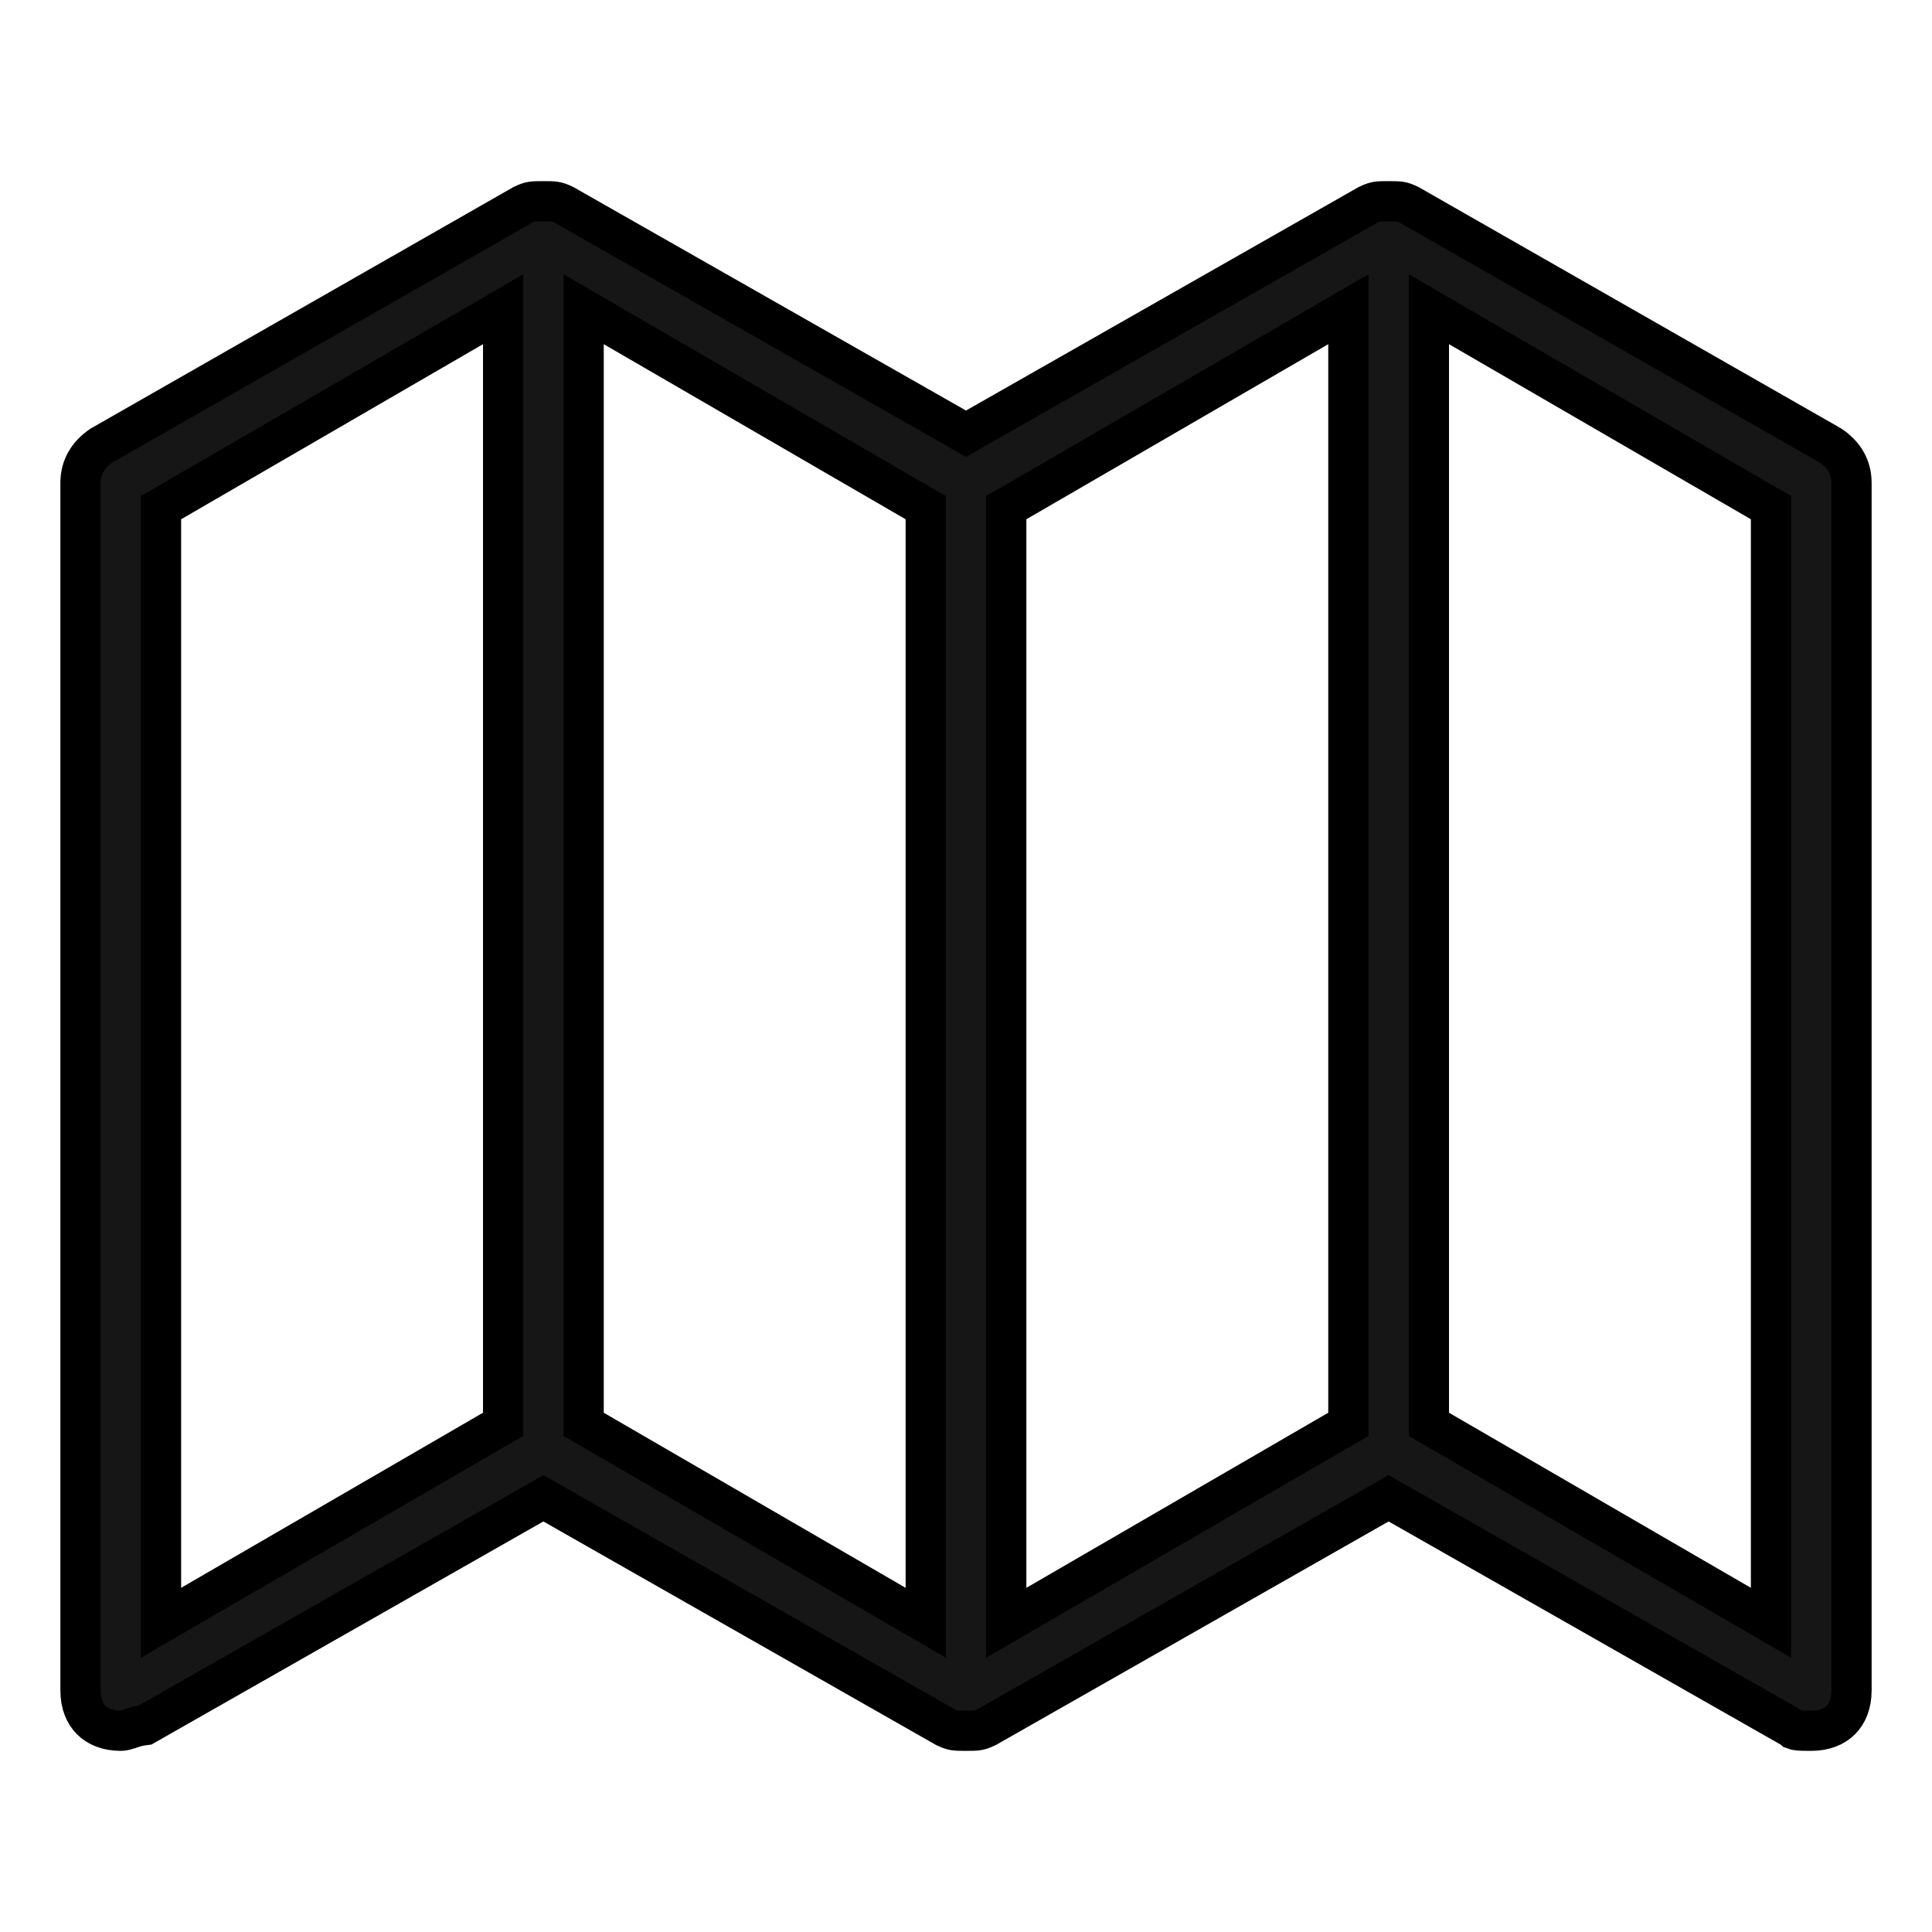
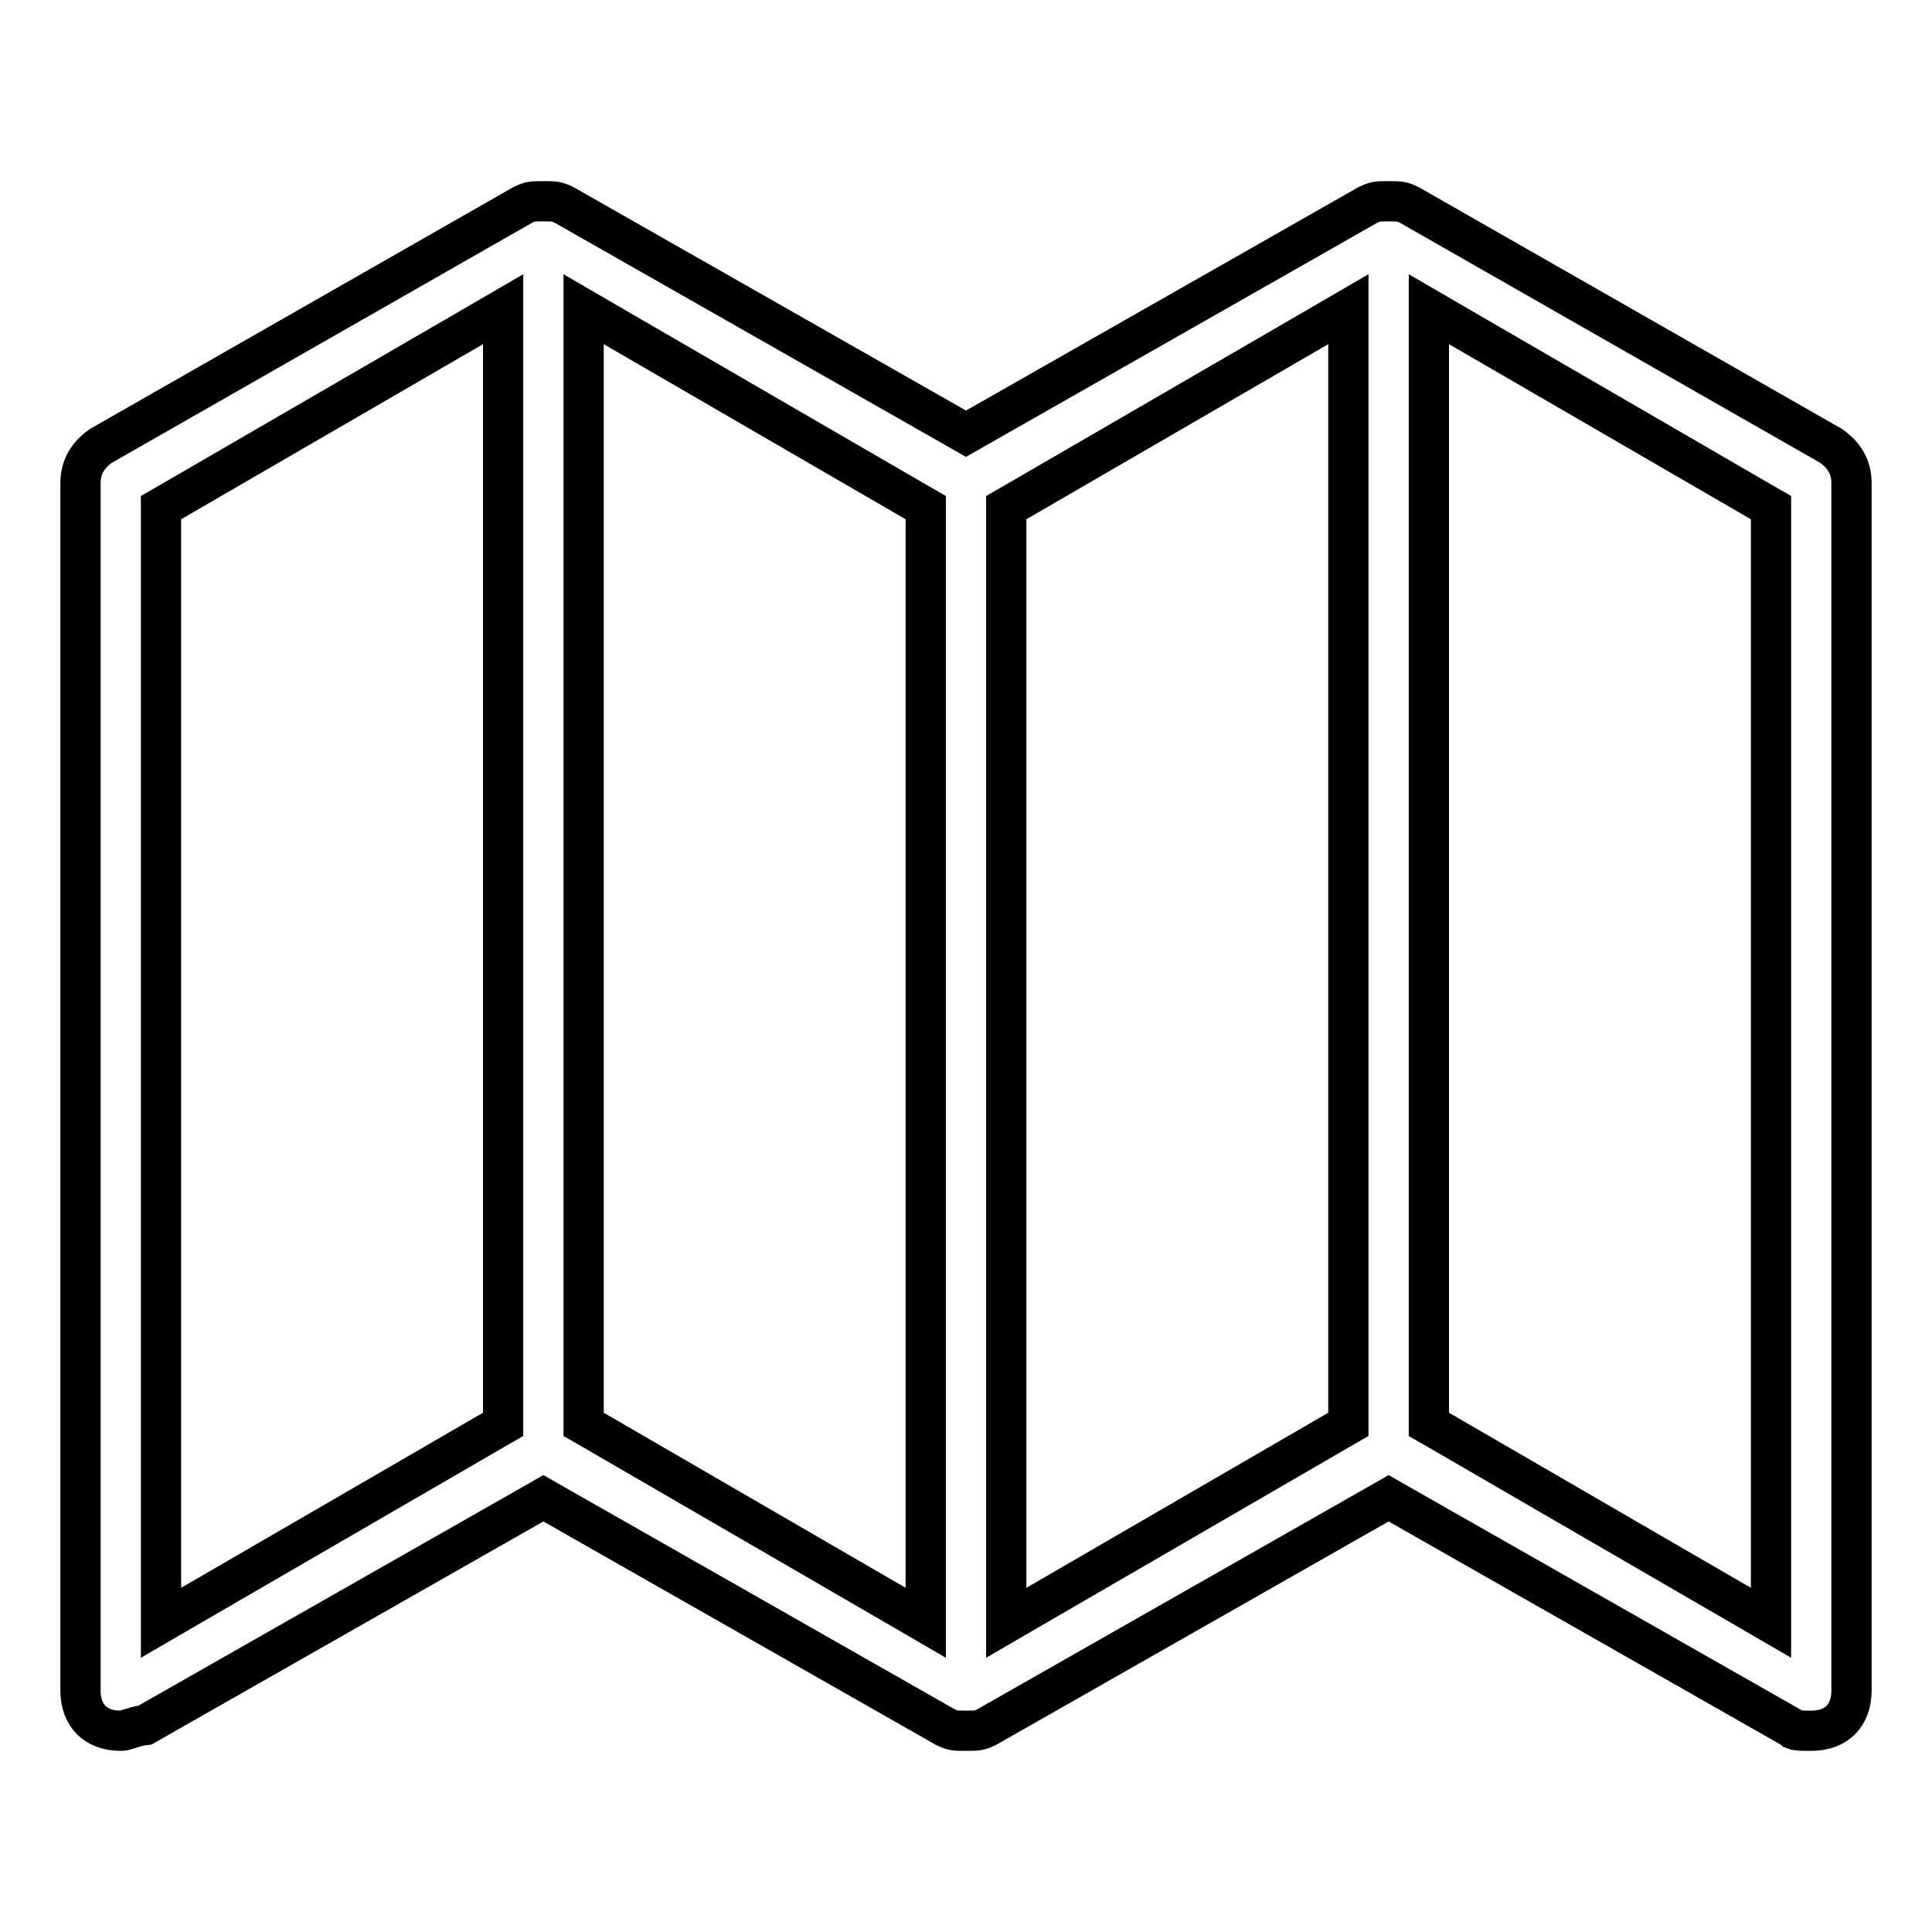
<svg xmlns="http://www.w3.org/2000/svg" width="24" height="24" viewBox="0 0 24 24" fill="none">
  <g id="carbon:plan">
    <g id="Vector">
-       <path d="M11.876 5.317L12 5.388L12.124 5.317L16.992 2.546C17.048 2.519 17.079 2.51 17.104 2.506C17.136 2.501 17.17 2.5 17.25 2.5C17.33 2.5 17.364 2.501 17.396 2.506C17.421 2.51 17.452 2.519 17.507 2.546L22.743 5.537C22.906 5.649 23 5.8 23 6V21C23 21.168 22.945 21.289 22.867 21.367C22.789 21.445 22.668 21.5 22.5 21.5C22.42 21.5 22.364 21.5 22.32 21.493C22.305 21.491 22.296 21.489 22.291 21.487L22.278 21.474L22.249 21.458L17.374 18.683L17.25 18.612L17.126 18.683L12.258 21.454C12.202 21.481 12.171 21.49 12.146 21.494C12.114 21.499 12.08 21.5 12 21.5C11.92 21.5 11.886 21.499 11.854 21.494C11.829 21.49 11.798 21.481 11.742 21.454L6.874 18.683L6.75 18.612L6.626 18.683L1.802 21.429C1.721 21.438 1.658 21.459 1.614 21.474L1.608 21.475C1.552 21.494 1.53 21.5 1.5 21.5C1.332 21.5 1.211 21.445 1.133 21.367C1.055 21.289 1 21.168 1 21V6C1 5.8 1.094 5.649 1.257 5.537L6.493 2.546C6.548 2.519 6.579 2.51 6.604 2.506C6.636 2.501 6.67 2.5 6.75 2.5C6.83 2.5 6.864 2.501 6.896 2.506C6.921 2.51 6.952 2.519 7.008 2.546L11.876 5.317ZM2.125 6.234L2 6.306V6.45V19.725V20.159L2.375 19.941L6.125 17.766L6.25 17.694V17.55V4.275V3.841L5.875 4.059L2.125 6.234ZM11.125 19.941L11.5 20.159V19.725V6.45V6.306L11.375 6.234L7.625 4.059L7.25 3.841V4.275V17.55V17.694L7.375 17.766L11.125 19.941ZM16.625 17.766L16.75 17.694V17.55V4.275V3.841L16.375 4.059L12.625 6.234L12.5 6.306V6.45V19.725V20.159L12.875 19.941L16.625 17.766ZM17.75 17.55V17.694L17.875 17.766L21.625 19.941L22 20.159V19.725V6.45V6.306L21.875 6.234L18.125 4.059L17.75 3.841V4.275V17.55Z" fill="#1B1B1B" />
-       <path d="M11.876 5.317L12 5.388L12.124 5.317L16.992 2.546C17.048 2.519 17.079 2.51 17.104 2.506C17.136 2.501 17.17 2.5 17.25 2.5C17.33 2.5 17.364 2.501 17.396 2.506C17.421 2.51 17.452 2.519 17.507 2.546L22.743 5.537C22.906 5.649 23 5.8 23 6V21C23 21.168 22.945 21.289 22.867 21.367C22.789 21.445 22.668 21.5 22.5 21.5C22.42 21.5 22.364 21.5 22.32 21.493C22.305 21.491 22.296 21.489 22.291 21.487L22.278 21.474L22.249 21.458L17.374 18.683L17.25 18.612L17.126 18.683L12.258 21.454C12.202 21.481 12.171 21.49 12.146 21.494C12.114 21.499 12.08 21.5 12 21.5C11.92 21.5 11.886 21.499 11.854 21.494C11.829 21.49 11.798 21.481 11.742 21.454L6.874 18.683L6.75 18.612L6.626 18.683L1.802 21.429C1.721 21.438 1.658 21.459 1.614 21.474L1.608 21.475C1.552 21.494 1.53 21.5 1.5 21.5C1.332 21.5 1.211 21.445 1.133 21.367C1.055 21.289 1 21.168 1 21V6C1 5.8 1.094 5.649 1.257 5.537L6.493 2.546C6.548 2.519 6.579 2.51 6.604 2.506C6.636 2.501 6.67 2.5 6.75 2.5C6.83 2.5 6.864 2.501 6.896 2.506C6.921 2.51 6.952 2.519 7.008 2.546L11.876 5.317ZM2.125 6.234L2 6.306V6.45V19.725V20.159L2.375 19.941L6.125 17.766L6.25 17.694V17.55V4.275V3.841L5.875 4.059L2.125 6.234ZM11.125 19.941L11.5 20.159V19.725V6.45V6.306L11.375 6.234L7.625 4.059L7.25 3.841V4.275V17.55V17.694L7.375 17.766L11.125 19.941ZM16.625 17.766L16.75 17.694V17.55V4.275V3.841L16.375 4.059L12.625 6.234L12.5 6.306V6.45V19.725V20.159L12.875 19.941L16.625 17.766ZM17.75 17.55V17.694L17.875 17.766L21.625 19.941L22 20.159V19.725V6.45V6.306L21.875 6.234L18.125 4.059L17.75 3.841V4.275V17.55Z" fill="black" fill-opacity="0.2" />
      <path d="M11.876 5.317L12 5.388L12.124 5.317L16.992 2.546C17.048 2.519 17.079 2.51 17.104 2.506C17.136 2.501 17.17 2.5 17.25 2.5C17.33 2.5 17.364 2.501 17.396 2.506C17.421 2.51 17.452 2.519 17.507 2.546L22.743 5.537C22.906 5.649 23 5.8 23 6V21C23 21.168 22.945 21.289 22.867 21.367C22.789 21.445 22.668 21.5 22.5 21.5C22.42 21.5 22.364 21.5 22.32 21.493C22.305 21.491 22.296 21.489 22.291 21.487L22.278 21.474L22.249 21.458L17.374 18.683L17.25 18.612L17.126 18.683L12.258 21.454C12.202 21.481 12.171 21.49 12.146 21.494C12.114 21.499 12.08 21.5 12 21.5C11.92 21.5 11.886 21.499 11.854 21.494C11.829 21.49 11.798 21.481 11.742 21.454L6.874 18.683L6.75 18.612L6.626 18.683L1.802 21.429C1.721 21.438 1.658 21.459 1.614 21.474L1.608 21.475C1.552 21.494 1.53 21.5 1.5 21.5C1.332 21.5 1.211 21.445 1.133 21.367C1.055 21.289 1 21.168 1 21V6C1 5.8 1.094 5.649 1.257 5.537L6.493 2.546C6.548 2.519 6.579 2.51 6.604 2.506C6.636 2.501 6.67 2.5 6.75 2.5C6.83 2.5 6.864 2.501 6.896 2.506C6.921 2.51 6.952 2.519 7.008 2.546L11.876 5.317ZM2.125 6.234L2 6.306V6.45V19.725V20.159L2.375 19.941L6.125 17.766L6.25 17.694V17.55V4.275V3.841L5.875 4.059L2.125 6.234ZM11.125 19.941L11.5 20.159V19.725V6.45V6.306L11.375 6.234L7.625 4.059L7.25 3.841V4.275V17.55V17.694L7.375 17.766L11.125 19.941ZM16.625 17.766L16.75 17.694V17.55V4.275V3.841L16.375 4.059L12.625 6.234L12.5 6.306V6.45V19.725V20.159L12.875 19.941L16.625 17.766ZM17.75 17.55V17.694L17.875 17.766L21.625 19.941L22 20.159V19.725V6.45V6.306L21.875 6.234L18.125 4.059L17.75 3.841V4.275V17.55Z" stroke="black" stroke-width="0.5" />
    </g>
  </g>
</svg>